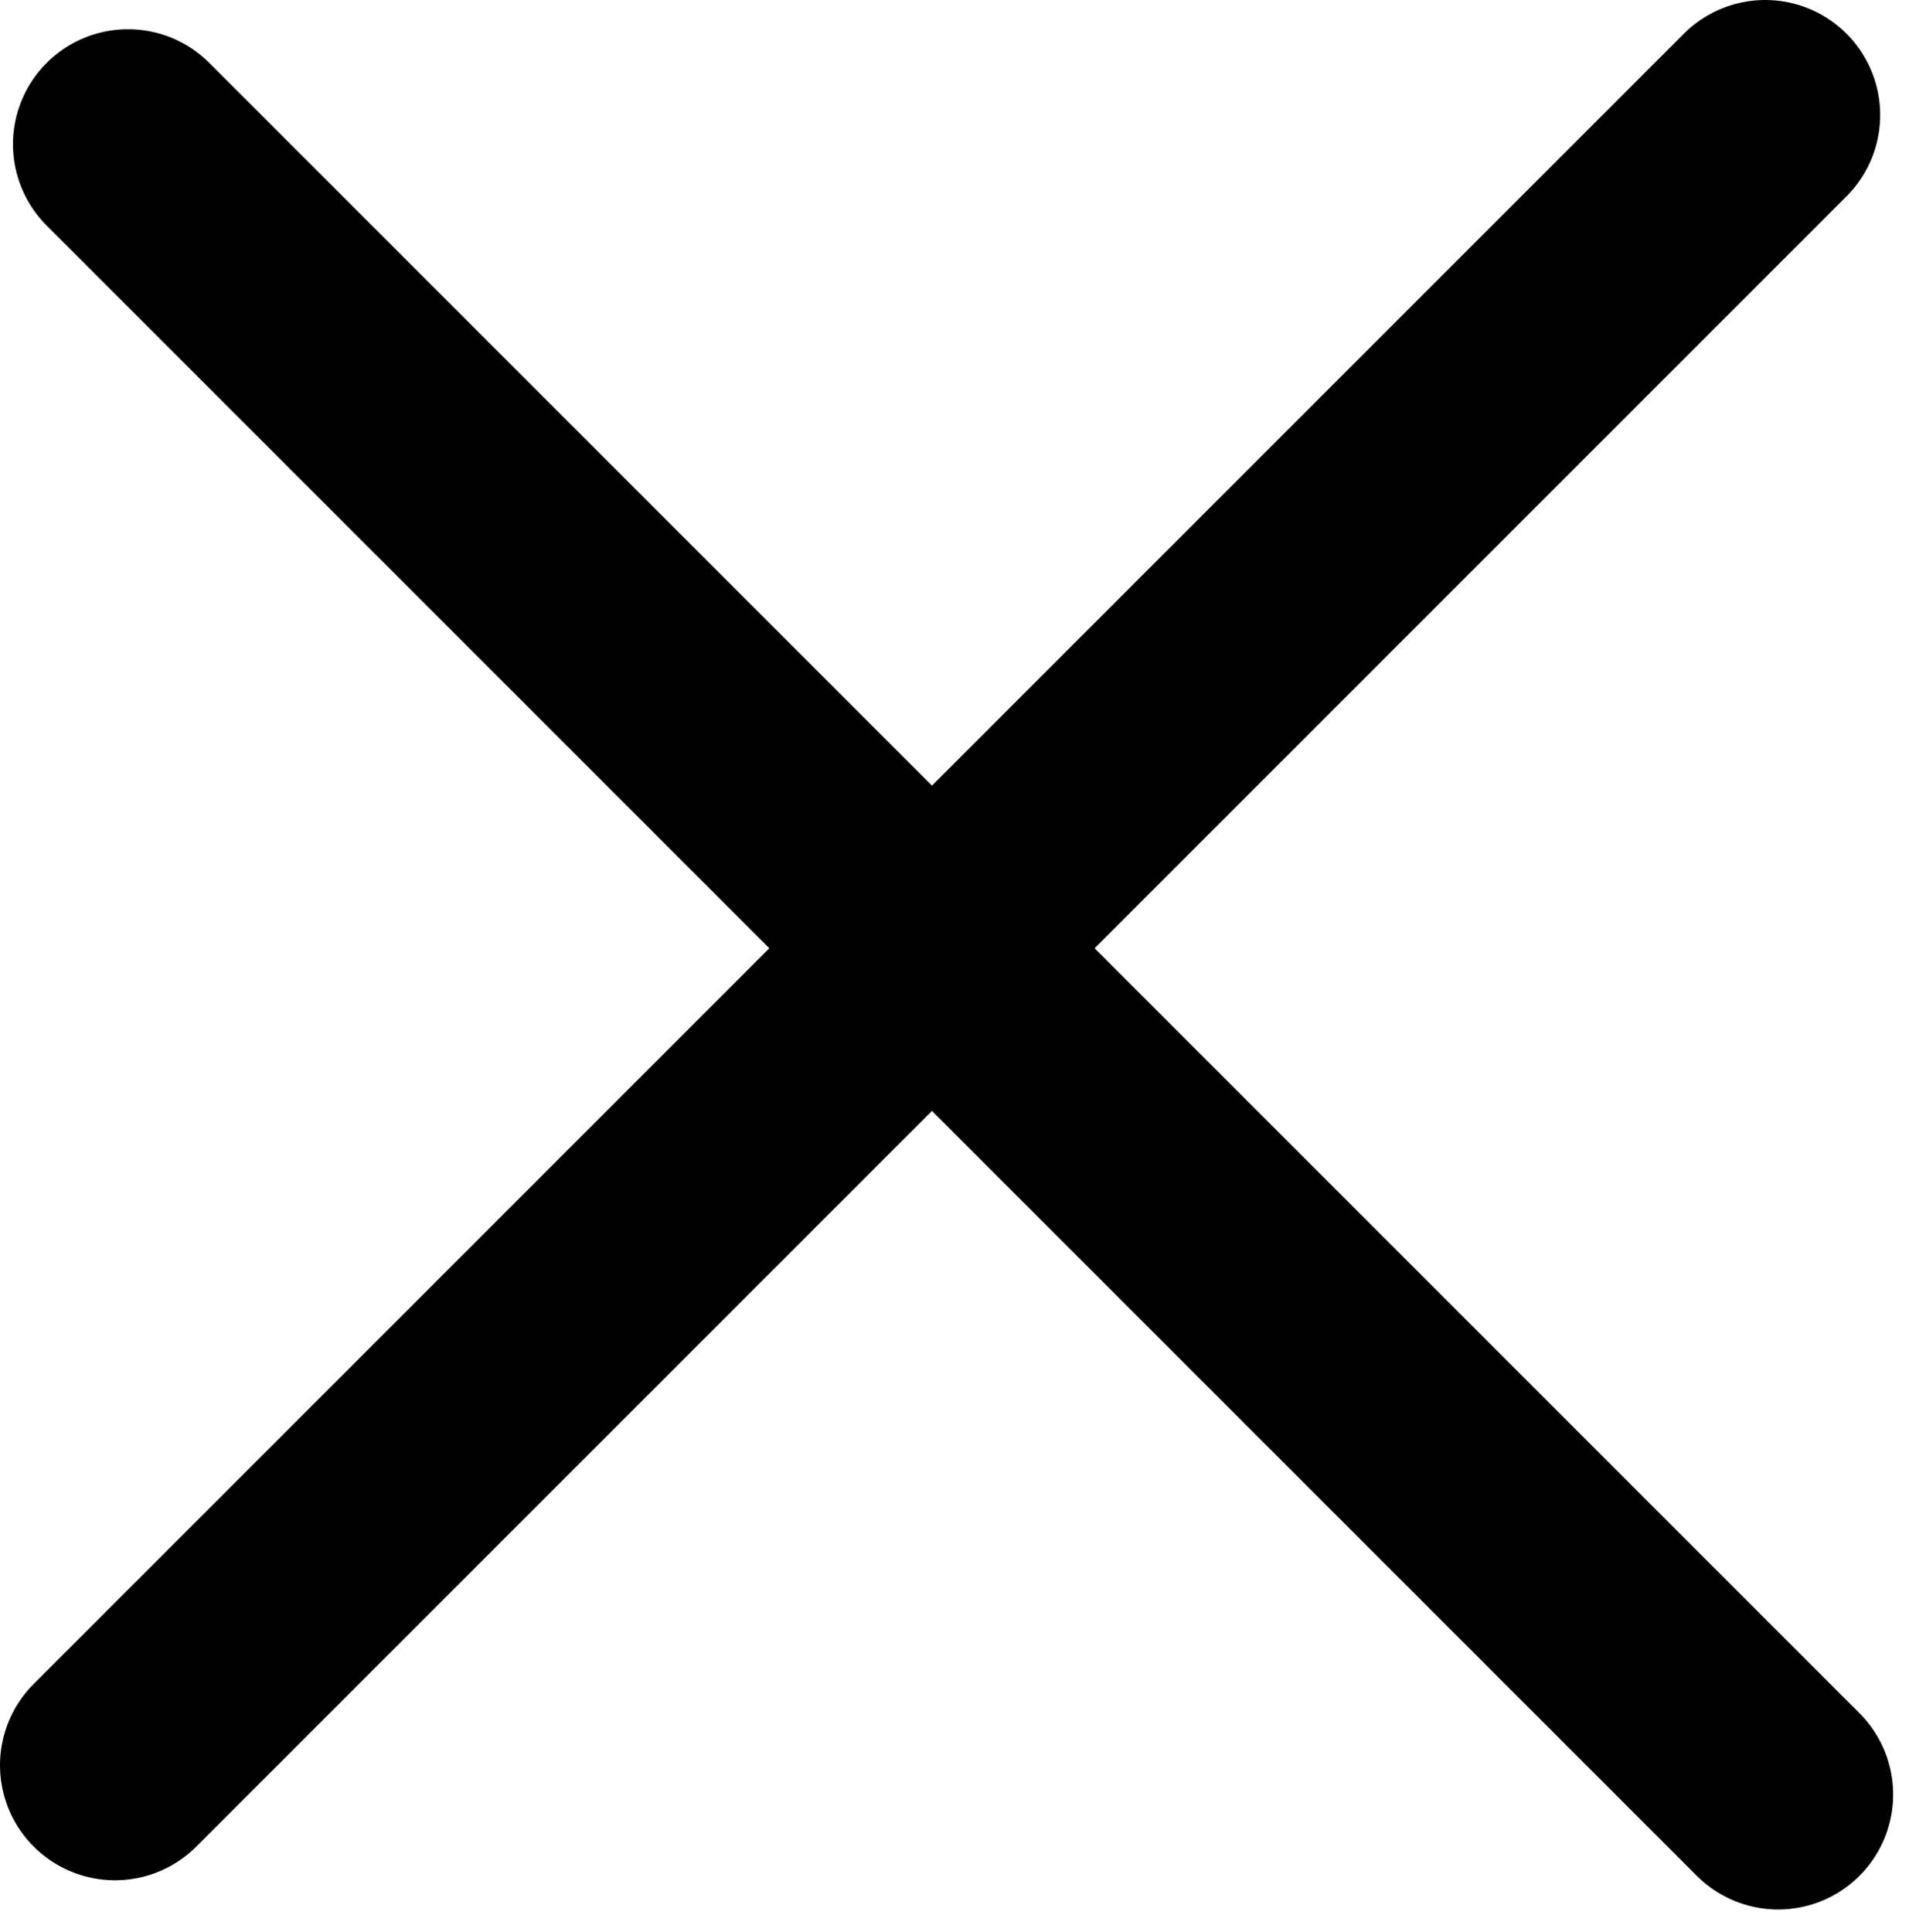
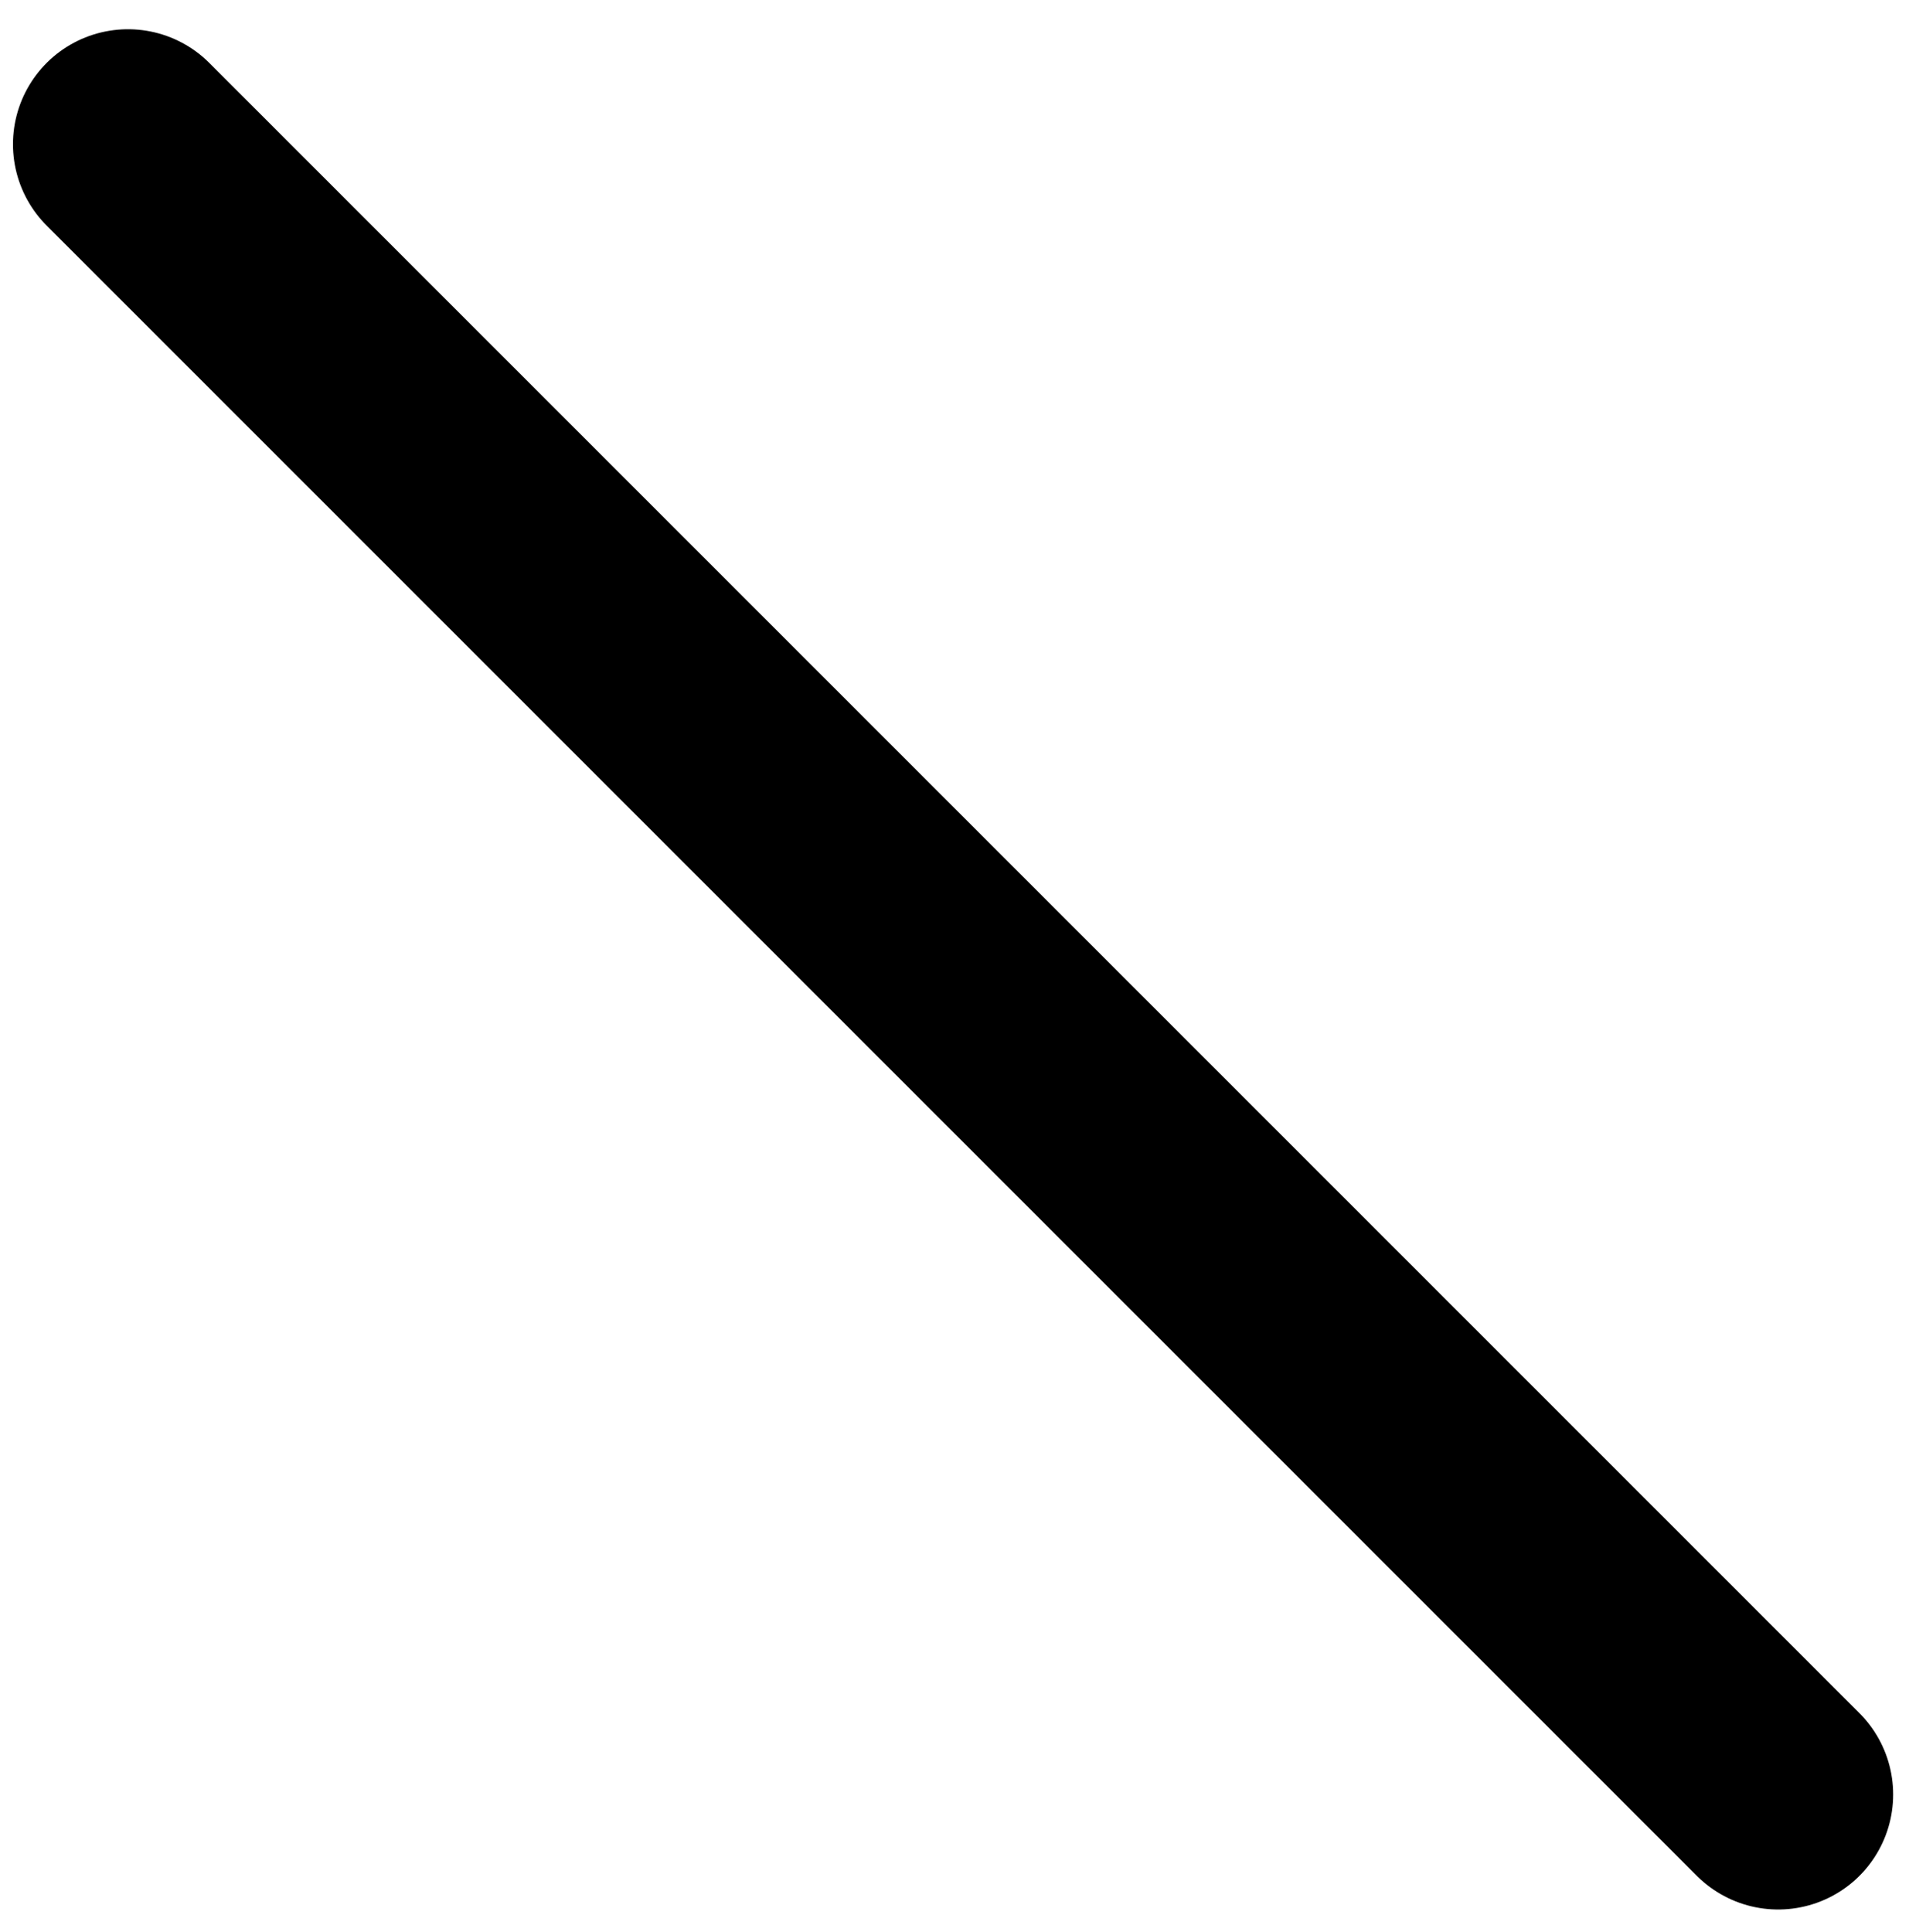
<svg xmlns="http://www.w3.org/2000/svg" width="83" height="84" viewBox="0 0 83 84" fill="none">
-   <path d="M5 76.747L76.747 5" stroke="black" stroke-width="10" stroke-linecap="round" />
  <path d="M77.311 78.018L5.564 6.271" stroke="black" stroke-width="10" stroke-linecap="round" />
</svg>